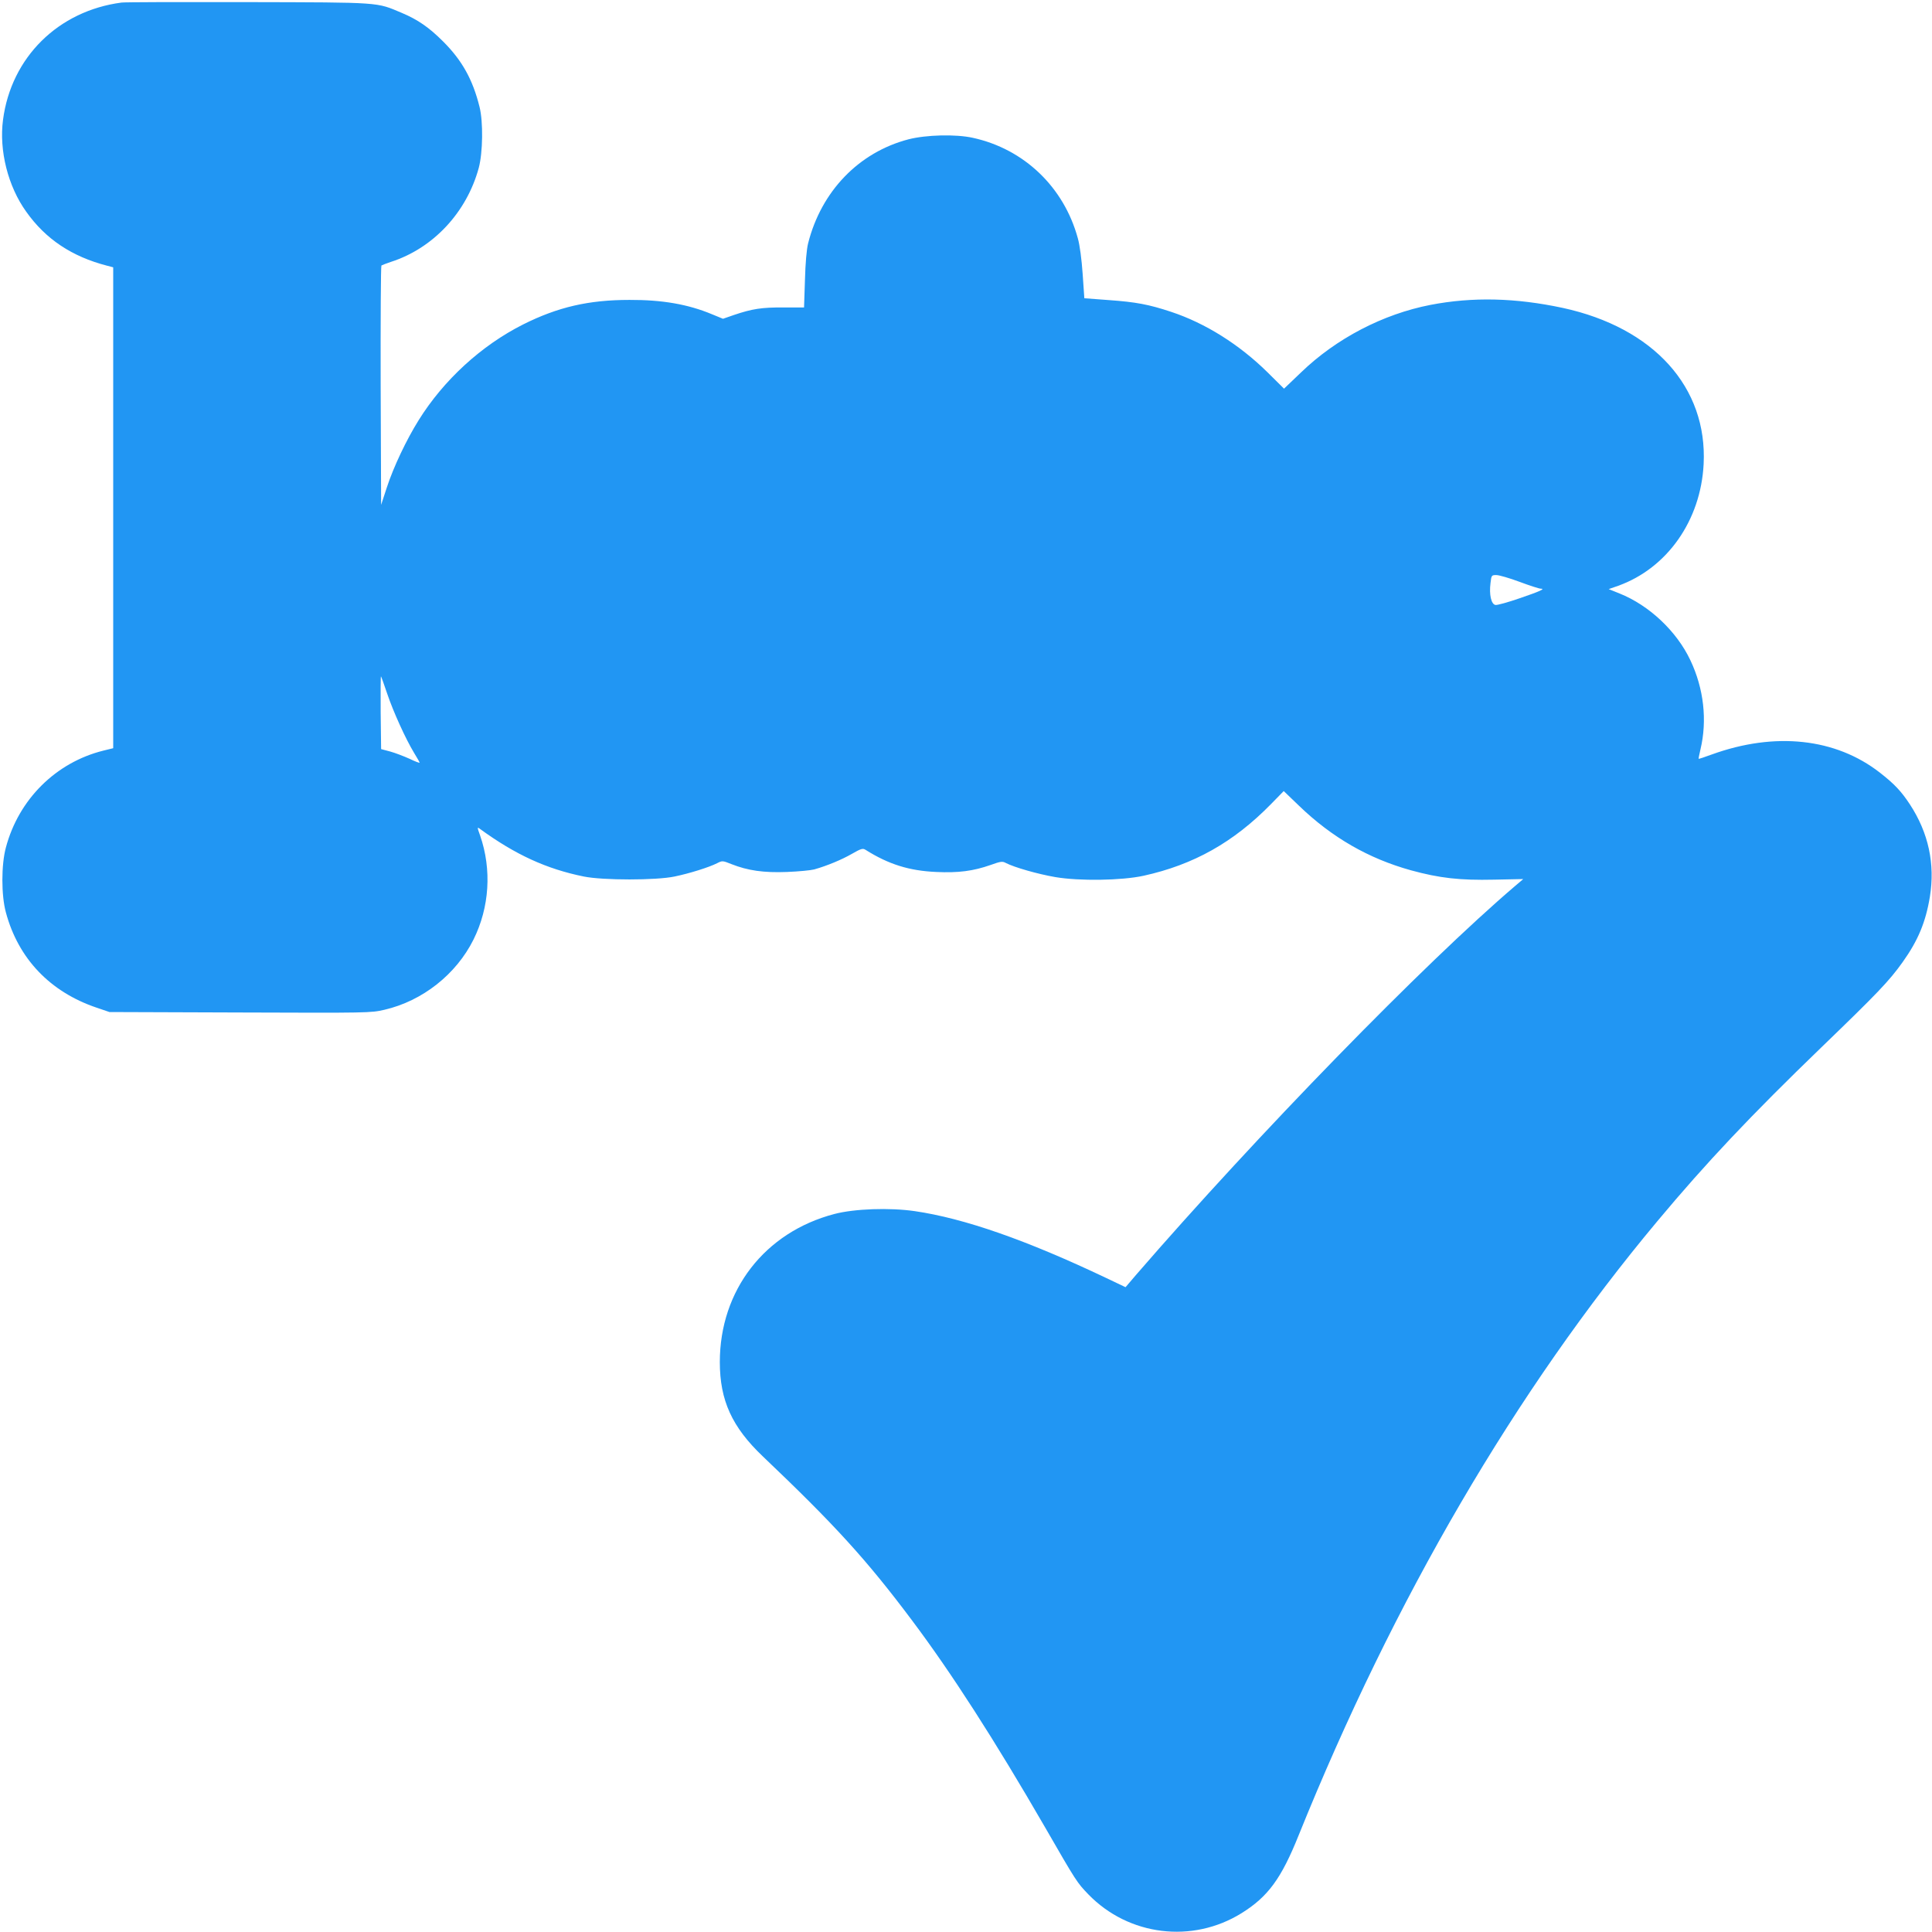
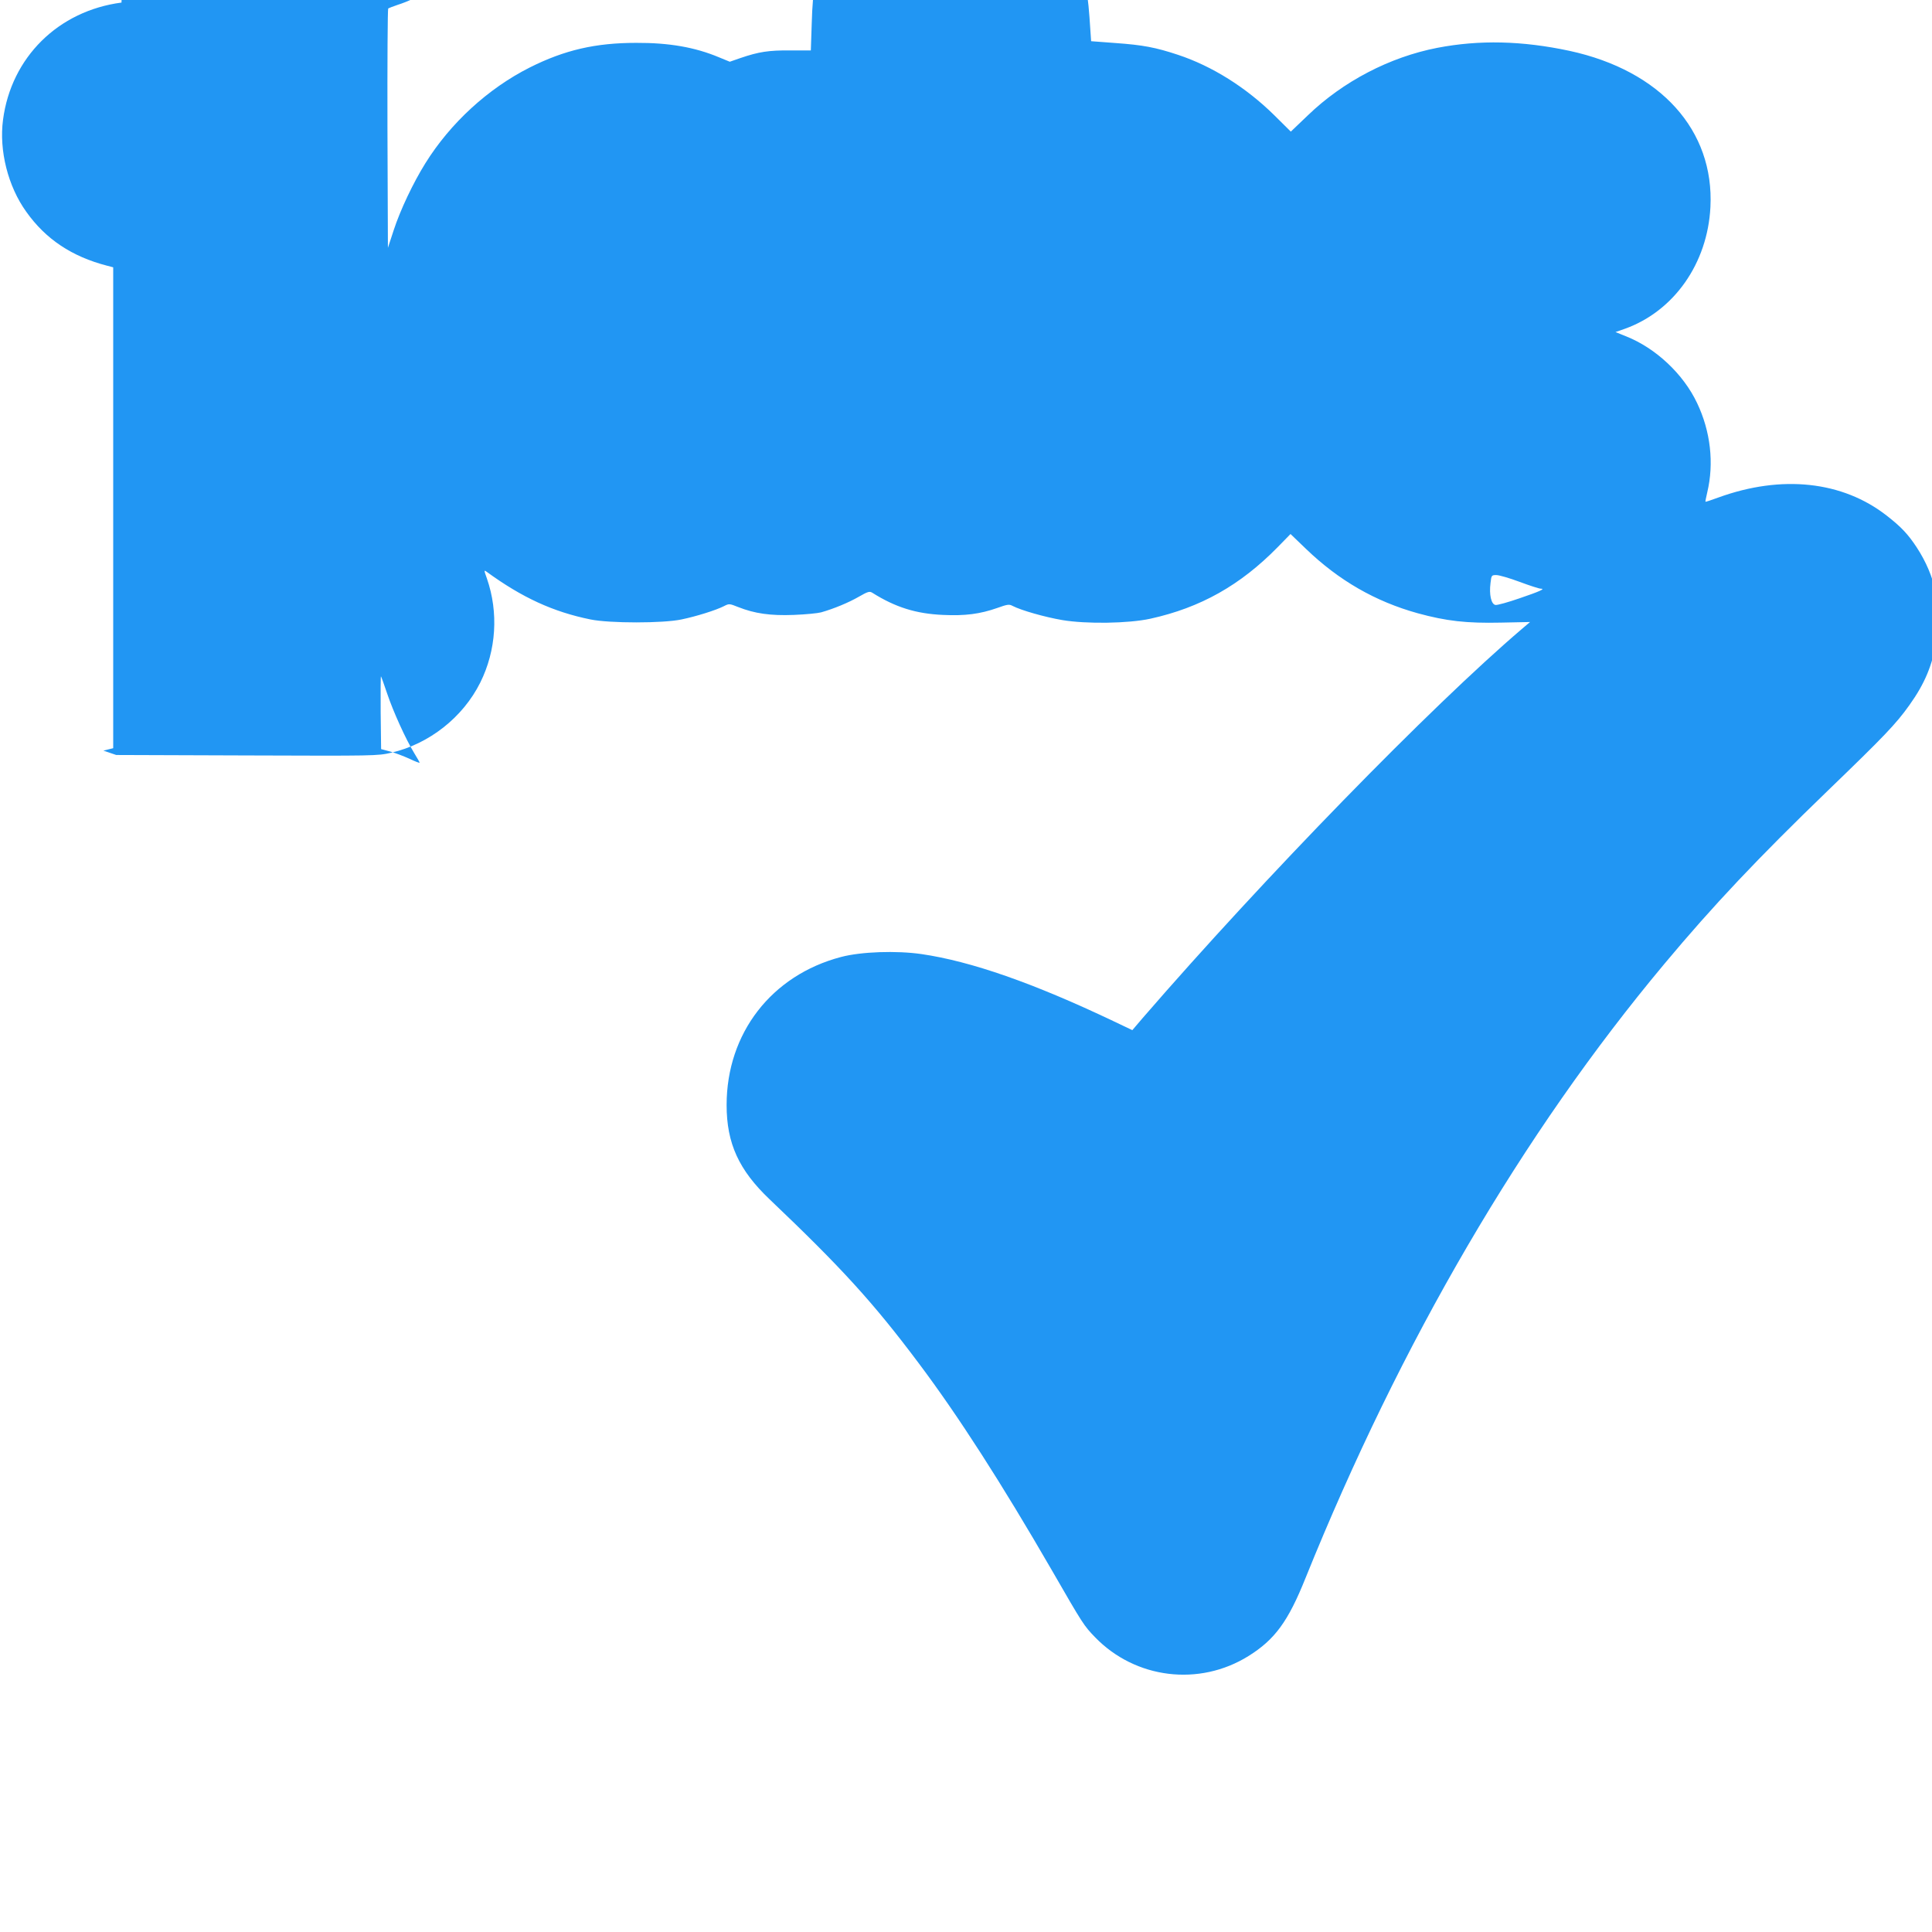
<svg xmlns="http://www.w3.org/2000/svg" version="1.0" width="1280pt" height="1280pt" viewBox="0 0 1280 1280" preserveAspectRatio="xMidYMid meet">
  <g transform="translate(0,1280) scale(0.1,-0.1)" fill="#2196f3" stroke="none">
-     <path d="M805 12783 c-419 -55 -731 -363 -785 -777 -27 -203 33 -441 154 -609 129 -182 303 -297 534 -357 l42 -11 0 -1593 0 -1593 -65 -16 c-314 -78 -561 -322 -646 -642 -31 -114 -31 -317 0 -430 82 -306 293 -527 601 -631 l85 -29 865 -3 c848 -3 867 -3 957 18 251 58 475 234 590 465 106 213 122 464 44 689 -20 56 -20 58 -2 45 236 -172 442 -266 688 -316 126 -26 482 -26 603 0 97 20 228 61 281 88 35 18 37 17 95 -6 109 -43 213 -58 368 -52 78 3 159 11 181 17 85 24 183 65 249 103 61 35 72 38 90 27 154 -97 290 -139 468 -147 147 -7 246 6 360 46 67 24 79 26 101 14 58 -30 213 -74 329 -94 159 -27 439 -23 585 9 331 73 595 221 843 474 l85 87 102 -98 c218 -210 460 -349 741 -427 190 -52 323 -67 551 -62 l193 4 -53 -45 c-603 -514 -1713 -1654 -2512 -2577 l-70 -82 -126 60 c-530 252 -942 396 -1271 444 -166 24 -399 16 -532 -19 -462 -121 -759 -506 -759 -981 0 -254 81 -431 285 -625 475 -452 687 -684 988 -1086 262 -349 548 -794 881 -1370 209 -363 213 -368 287 -445 267 -276 690 -328 1016 -125 175 109 263 229 378 516 632 1566 1438 2946 2377 4069 323 387 622 703 1084 1149 374 361 450 440 540 566 102 143 153 264 181 434 35 217 -9 423 -132 611 -57 87 -103 136 -198 210 -294 230 -697 273 -1116 121 -46 -17 -85 -30 -86 -28 -1 1 4 29 12 62 46 193 22 404 -67 591 -91 193 -274 364 -469 442 l-72 29 63 22 c325 117 547 433 566 806 26 509 -330 904 -933 1035 -313 67 -597 74 -877 20 -314 -61 -624 -222 -858 -448 l-112 -107 -111 110 c-185 182 -410 324 -637 399 -148 49 -232 65 -415 78 l-160 12 -11 160 c-7 99 -19 191 -32 237 -92 339 -356 592 -696 666 -113 25 -309 20 -426 -10 -329 -86 -578 -344 -665 -689 -10 -39 -18 -131 -21 -244 l-6 -181 -136 0 c-144 1 -208 -9 -329 -50 l-72 -25 -73 30 c-158 66 -329 96 -547 95 -269 0 -474 -47 -705 -163 -276 -139 -526 -368 -692 -635 -80 -128 -166 -309 -210 -444 l-38 -116 -3 790 c-1 434 1 792 5 796 5 3 33 14 63 24 280 90 502 328 582 623 27 101 30 305 5 404 -45 181 -115 307 -241 433 -94 94 -168 145 -275 190 -169 71 -128 69 -1021 71 -443 1 -818 0 -835 -3z m9263 -3838 c67 -25 129 -45 139 -45 35 0 -5 -18 -140 -64 -75 -26 -147 -46 -159 -44 -28 4 -43 68 -33 145 6 52 7 53 39 53 18 0 87 -20 154 -45z m-7503 -740 c40 -119 122 -300 179 -394 20 -32 36 -61 36 -64 0 -3 -30 8 -67 26 -38 17 -95 39 -128 48 l-60 16 -3 243 c-1 134 0 242 2 239 2 -2 21 -54 41 -114z" />
+     <path d="M805 12783 c-419 -55 -731 -363 -785 -777 -27 -203 33 -441 154 -609 129 -182 303 -297 534 -357 l42 -11 0 -1593 0 -1593 -65 -16 l85 -29 865 -3 c848 -3 867 -3 957 18 251 58 475 234 590 465 106 213 122 464 44 689 -20 56 -20 58 -2 45 236 -172 442 -266 688 -316 126 -26 482 -26 603 0 97 20 228 61 281 88 35 18 37 17 95 -6 109 -43 213 -58 368 -52 78 3 159 11 181 17 85 24 183 65 249 103 61 35 72 38 90 27 154 -97 290 -139 468 -147 147 -7 246 6 360 46 67 24 79 26 101 14 58 -30 213 -74 329 -94 159 -27 439 -23 585 9 331 73 595 221 843 474 l85 87 102 -98 c218 -210 460 -349 741 -427 190 -52 323 -67 551 -62 l193 4 -53 -45 c-603 -514 -1713 -1654 -2512 -2577 l-70 -82 -126 60 c-530 252 -942 396 -1271 444 -166 24 -399 16 -532 -19 -462 -121 -759 -506 -759 -981 0 -254 81 -431 285 -625 475 -452 687 -684 988 -1086 262 -349 548 -794 881 -1370 209 -363 213 -368 287 -445 267 -276 690 -328 1016 -125 175 109 263 229 378 516 632 1566 1438 2946 2377 4069 323 387 622 703 1084 1149 374 361 450 440 540 566 102 143 153 264 181 434 35 217 -9 423 -132 611 -57 87 -103 136 -198 210 -294 230 -697 273 -1116 121 -46 -17 -85 -30 -86 -28 -1 1 4 29 12 62 46 193 22 404 -67 591 -91 193 -274 364 -469 442 l-72 29 63 22 c325 117 547 433 566 806 26 509 -330 904 -933 1035 -313 67 -597 74 -877 20 -314 -61 -624 -222 -858 -448 l-112 -107 -111 110 c-185 182 -410 324 -637 399 -148 49 -232 65 -415 78 l-160 12 -11 160 c-7 99 -19 191 -32 237 -92 339 -356 592 -696 666 -113 25 -309 20 -426 -10 -329 -86 -578 -344 -665 -689 -10 -39 -18 -131 -21 -244 l-6 -181 -136 0 c-144 1 -208 -9 -329 -50 l-72 -25 -73 30 c-158 66 -329 96 -547 95 -269 0 -474 -47 -705 -163 -276 -139 -526 -368 -692 -635 -80 -128 -166 -309 -210 -444 l-38 -116 -3 790 c-1 434 1 792 5 796 5 3 33 14 63 24 280 90 502 328 582 623 27 101 30 305 5 404 -45 181 -115 307 -241 433 -94 94 -168 145 -275 190 -169 71 -128 69 -1021 71 -443 1 -818 0 -835 -3z m9263 -3838 c67 -25 129 -45 139 -45 35 0 -5 -18 -140 -64 -75 -26 -147 -46 -159 -44 -28 4 -43 68 -33 145 6 52 7 53 39 53 18 0 87 -20 154 -45z m-7503 -740 c40 -119 122 -300 179 -394 20 -32 36 -61 36 -64 0 -3 -30 8 -67 26 -38 17 -95 39 -128 48 l-60 16 -3 243 c-1 134 0 242 2 239 2 -2 21 -54 41 -114z" />
  </g>
</svg>